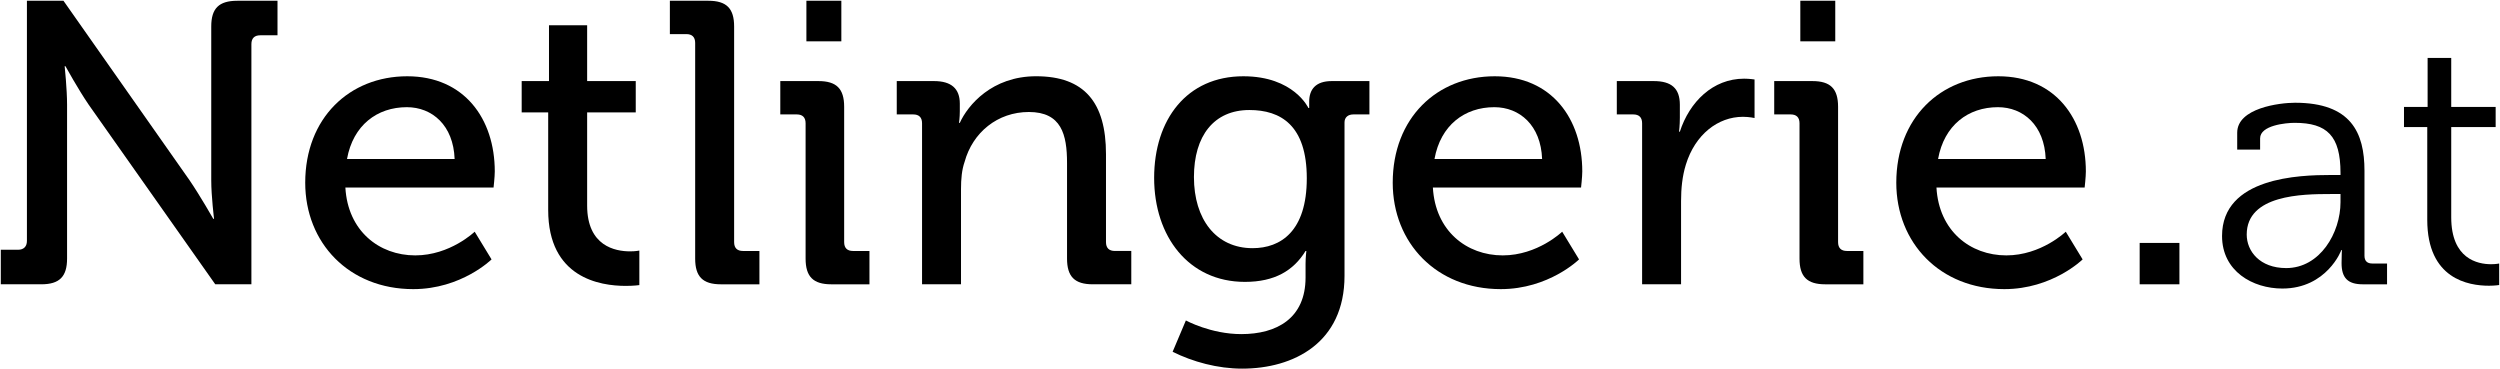
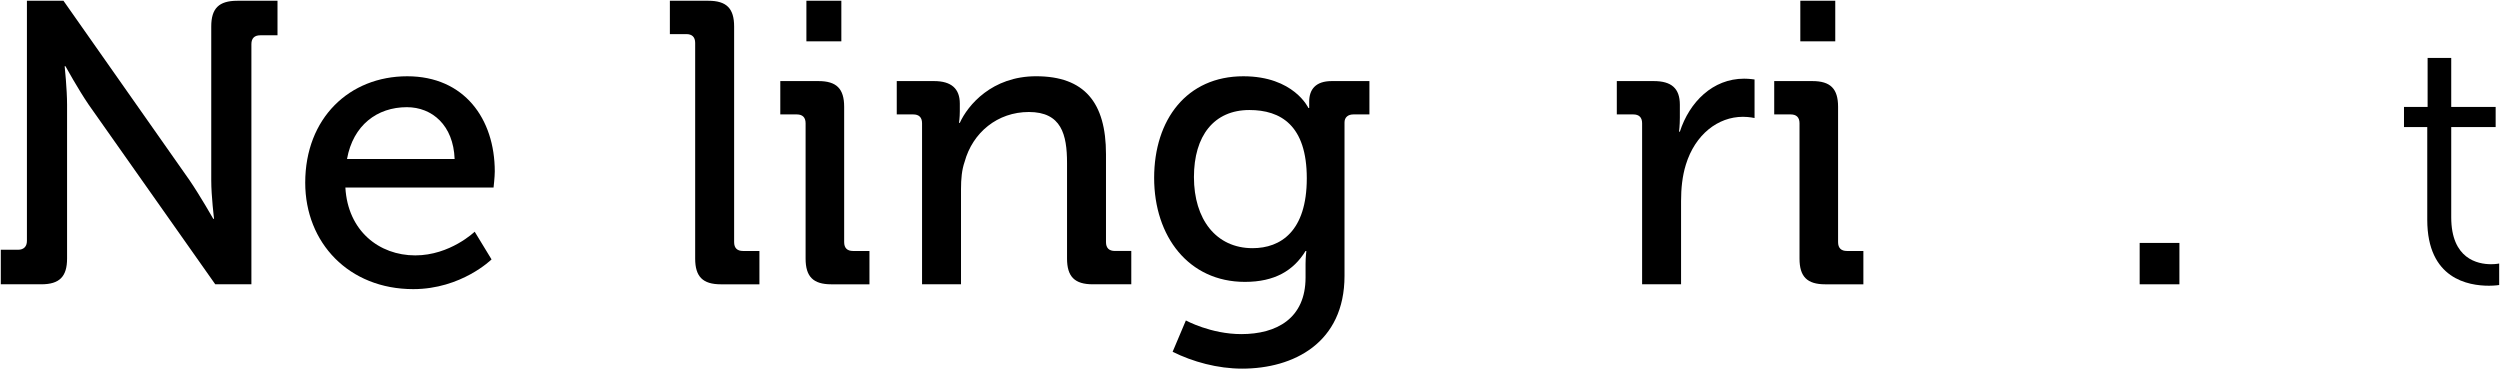
<svg xmlns="http://www.w3.org/2000/svg" width="1340px" height="198px" viewBox="0 0 1340 198" version="1.1">
  <title>Group</title>
  <g id="Page-1" stroke="none" stroke-width="1" fill="none" fill-rule="evenodd">
    <g id="1_SVG" transform="translate(-330, -901)" fill="#000000" fill-rule="nonzero">
      <g id="Group" transform="translate(330.43, 901.41)">
        <path d="M0.01,133.46 L9.26,133.46 C12.27,133.46 14,131.74 14,128.72 L14,1.13686838e-13 L33.59,1.13686838e-13 L101.18,96.22 C106.77,104.4 113.88,116.88 113.88,116.88 L114.31,116.88 C114.31,116.88 112.8,104.83 112.8,96.22 L112.8,13.78 C112.8,4.09 116.89,1.13686838e-13 126.79,1.13686838e-13 L148.31,1.13686838e-13 L148.31,18.51 L139.06,18.51 C136.05,18.51 134.32,20.02 134.32,23.25 L134.32,151.97 L114.95,151.97 L47.14,55.75 C41.54,47.57 34.66,35.09 34.66,35.09 L34.23,35.09 C34.23,35.09 35.52,47.36 35.52,55.75 L35.52,138.19 C35.52,147.88 31.43,151.97 21.74,151.97 L-5.68434189e-14,151.97 L-5.68434189e-14,133.46 L0.01,133.46 Z" id="Path" />
        <path d="M217.85,40.47 C248.41,40.47 264.77,63.29 264.77,91.49 C264.77,94.29 264.12,100.1 264.12,100.1 L184.69,100.1 C185.98,123.35 202.77,136.48 222.14,136.48 C240.87,136.48 254,123.78 254,123.78 L263.04,138.63 C263.04,138.63 246.9,154.56 221.07,154.56 C186.63,154.56 163.17,129.8 163.17,97.52 C163.18,62.86 186.86,40.47 217.85,40.47 Z M243.25,84.81 C242.6,66.73 231.2,57.04 217.64,57.04 C201.71,57.04 188.8,66.73 185.57,84.81 L243.25,84.81 Z" id="Shape" />
-         <path d="M293.4,59.84 L279.19,59.84 L279.19,43.05 L293.83,43.05 L293.83,13.13 L314.28,13.13 L314.28,43.05 L340.33,43.05 L340.33,59.84 L314.28,59.84 L314.28,109.78 C314.28,131.52 329.35,134.32 337.31,134.32 C340.32,134.32 342.26,133.89 342.26,133.89 L342.26,152.4 C342.26,152.4 339.46,152.83 334.94,152.83 C321.16,152.83 293.4,148.52 293.4,112.15 L293.4,59.84 Z" id="Path" />
        <path d="M372.18,22.61 C372.18,19.38 370.46,17.87 367.44,17.87 L358.62,17.87 L358.62,1.13686838e-13 L379.28,1.13686838e-13 C388.97,1.13686838e-13 393.06,4.09 393.06,13.78 L393.06,129.37 C393.06,132.6 394.78,134.11 397.8,134.11 L406.62,134.11 L406.62,151.98 L385.96,151.98 C376.27,151.98 372.18,147.89 372.18,138.2 L372.18,22.61 Z" id="Path" />
        <path d="M431.37,65.66 C431.37,62.43 429.65,60.92 426.64,60.92 L417.81,60.92 L417.81,43.05 L438.26,43.05 C447.95,43.05 452.04,47.14 452.04,56.83 L452.04,129.37 C452.04,132.6 453.76,134.11 456.77,134.11 L465.6,134.11 L465.6,151.98 L445.15,151.98 C435.46,151.98 431.37,147.89 431.37,138.2 L431.37,65.66 Z M431.8,1.13686838e-13 L450.53,1.13686838e-13 L450.53,21.74 L431.8,21.74 L431.8,1.13686838e-13 Z" id="Shape" />
        <path d="M493.79,65.66 C493.79,62.43 492.07,60.92 489.06,60.92 L480.23,60.92 L480.23,43.05 L500.25,43.05 C509.5,43.05 514.03,47.14 514.03,55.1 L514.03,59.19 C514.03,62.64 513.6,65.43 513.6,65.43 L514.03,65.43 C518.34,55.96 531.25,40.46 554.93,40.46 C580.76,40.46 592.38,54.45 592.38,82.22 L592.38,129.36 C592.38,132.59 594.1,134.1 597.12,134.1 L605.94,134.1 L605.94,151.97 L585.28,151.97 C575.59,151.97 571.5,147.88 571.5,138.19 L571.5,86.96 C571.5,71.68 568.49,59.62 551.05,59.62 C534.26,59.62 520.91,70.6 516.61,86.31 C515.1,90.61 514.67,95.56 514.67,100.95 L514.67,151.97 L493.79,151.97 L493.79,65.66 L493.79,65.66 Z" id="Path" />
        <path d="M666,40.47 C693.12,40.47 700.87,57.48 700.87,57.48 L701.3,57.48 C701.3,57.48 701.3,55.76 701.3,54.03 C701.3,47.57 704.74,43.05 713.35,43.05 L733.58,43.05 L733.58,60.92 L724.97,60.92 C722.17,60.92 720.23,62.43 720.23,65.23 L720.23,147.46 C720.23,183.41 692.89,197.18 665.34,197.18 C652.21,197.18 638.86,193.52 628.1,188.14 L635.2,171.35 C635.2,171.35 648.55,178.67 664.91,178.67 C683.85,178.67 699.35,170.27 699.35,148.32 L699.35,141 C699.35,137.55 699.78,134.11 699.78,134.11 L699.35,134.11 C692.89,144.66 682.77,150.68 666.84,150.68 C636.7,150.68 618.19,126.36 618.19,94.93 C618.21,63.72 635.64,40.47 666,40.47 Z M700.01,95.15 C700.01,66.74 686.02,58.56 669.23,58.56 C650.29,58.56 639.52,72.34 639.52,94.51 C639.52,117.11 651.36,132.61 670.95,132.61 C686.02,132.6 700.01,123.56 700.01,95.15 Z" id="Shape" />
-         <path d="M800.75,40.47 C831.31,40.47 847.67,63.29 847.67,91.49 C847.67,94.29 847.02,100.1 847.02,100.1 L767.59,100.1 C768.88,123.35 785.67,136.48 805.04,136.48 C823.77,136.48 836.9,123.78 836.9,123.78 L845.94,138.63 C845.94,138.63 829.8,154.56 803.97,154.56 C769.53,154.56 746.07,129.8 746.07,97.52 C746.07,62.86 769.75,40.47 800.75,40.47 Z M826.14,84.81 C825.49,66.73 814.09,57.04 800.53,57.04 C784.6,57.04 771.69,66.73 768.46,84.81 L826.14,84.81 Z" id="Shape" />
        <path d="M879.74,65.66 C879.74,62.43 878.02,60.92 875,60.92 L866.18,60.92 L866.18,43.05 L885.98,43.05 C895.45,43.05 899.97,46.92 899.97,55.75 L899.97,62.64 C899.97,66.94 899.54,70.17 899.54,70.17 L899.97,70.17 C905.14,54.24 917.62,41.76 934.41,41.76 C937.21,41.76 940.01,42.19 940.01,42.19 L940.01,62.85 C940.01,62.85 937.21,62.2 933.77,62.2 C920.42,62.2 908.16,71.67 903.2,87.81 C901.26,94.05 900.62,100.73 900.62,107.4 L900.62,151.96 L879.74,151.96 L879.74,65.66 Z" id="Path" />
-         <path d="M964.11,65.66 C964.11,62.43 962.39,60.92 959.38,60.92 L950.55,60.92 L950.55,43.05 L971,43.05 C980.69,43.05 984.78,47.14 984.78,56.83 L984.78,129.37 C984.78,132.6 986.5,134.11 989.51,134.11 L998.34,134.11 L998.34,151.98 L977.89,151.98 C968.2,151.98 964.11,147.89 964.11,138.2 L964.11,65.66 Z M964.54,1.13686838e-13 L983.27,1.13686838e-13 L983.27,21.74 L964.54,21.74 L964.54,1.13686838e-13 Z" id="Shape" />
-         <path d="M1070.66,40.47 C1101.23,40.47 1117.59,63.29 1117.59,91.49 C1117.59,94.29 1116.94,100.1 1116.94,100.1 L1037.51,100.1 C1038.8,123.35 1055.59,136.48 1074.96,136.48 C1093.69,136.48 1106.82,123.78 1106.82,123.78 L1115.86,138.63 C1115.86,138.63 1099.71,154.56 1073.88,154.56 C1039.44,154.56 1015.98,129.8 1015.98,97.52 C1015.99,62.86 1039.66,40.47 1070.66,40.47 Z M1096.06,84.81 C1095.41,66.73 1084.01,57.04 1070.45,57.04 C1054.52,57.04 1041.61,66.73 1038.38,84.81 L1096.06,84.81 Z" id="Shape" />
+         <path d="M964.11,65.66 C964.11,62.43 962.39,60.92 959.38,60.92 L950.55,60.92 L950.55,43.05 L971,43.05 C980.69,43.05 984.78,47.14 984.78,56.83 L984.78,129.37 C984.78,132.6 986.5,134.11 989.51,134.11 L998.34,134.11 L998.34,151.98 L977.89,151.98 C968.2,151.98 964.11,147.89 964.11,138.2 L964.11,65.66 Z M964.54,1.13686838e-13 L983.27,1.13686838e-13 L983.27,21.74 L964.54,21.74 Z" id="Shape" />
        <polygon id="Path" points="1146.43 129.8 1167.74 129.8 1167.74 151.97 1146.43 151.97" />
-         <path d="M1248.79,93.39 L1254.08,93.39 L1254.08,92.26 C1254.08,72.42 1246.9,65.43 1229.51,65.43 C1224.79,65.43 1210.99,66.75 1210.99,73.74 L1210.99,79.79 L1198.71,79.79 L1198.71,70.72 C1198.71,57.49 1221.39,54.66 1229.7,54.66 C1259.75,54.66 1266.93,70.72 1266.93,91.13 L1266.93,136.67 C1266.93,139.51 1268.44,140.83 1271.09,140.83 L1279.03,140.83 L1279.03,151.98 L1265.99,151.98 C1257.86,151.98 1254.65,148.39 1254.65,140.64 C1254.65,136.48 1254.84,133.65 1254.84,133.65 L1254.47,133.65 C1254.65,133.65 1246.72,154.25 1222.91,154.25 C1207.04,154.25 1190.59,144.99 1190.59,126.09 C1190.58,94.53 1232.34,93.39 1248.79,93.39 Z M1224.98,143.28 C1243.12,143.28 1254.08,124.38 1254.08,107.94 L1254.08,103.59 L1248.6,103.59 C1233.67,103.59 1203.81,103.97 1203.81,125.32 C1203.81,134.21 1210.8,143.28 1224.98,143.28 Z" id="Shape" />
        <path d="M1300.58,67.69 L1288.11,67.69 L1288.11,56.92 L1300.77,56.92 L1300.77,30.65 L1313.43,30.65 L1313.43,56.92 L1337.24,56.92 L1337.24,67.69 L1313.43,67.69 L1313.43,116.07 C1313.43,138.37 1327.61,141.21 1334.78,141.21 C1337.43,141.21 1339.13,140.83 1339.13,140.83 L1339.13,152.36 C1339.13,152.36 1336.86,152.74 1333.65,152.74 C1322.69,152.74 1300.58,149.15 1300.58,117.4 L1300.58,67.69 Z" id="Path" />
      </g>
    </g>
  </g>
</svg>